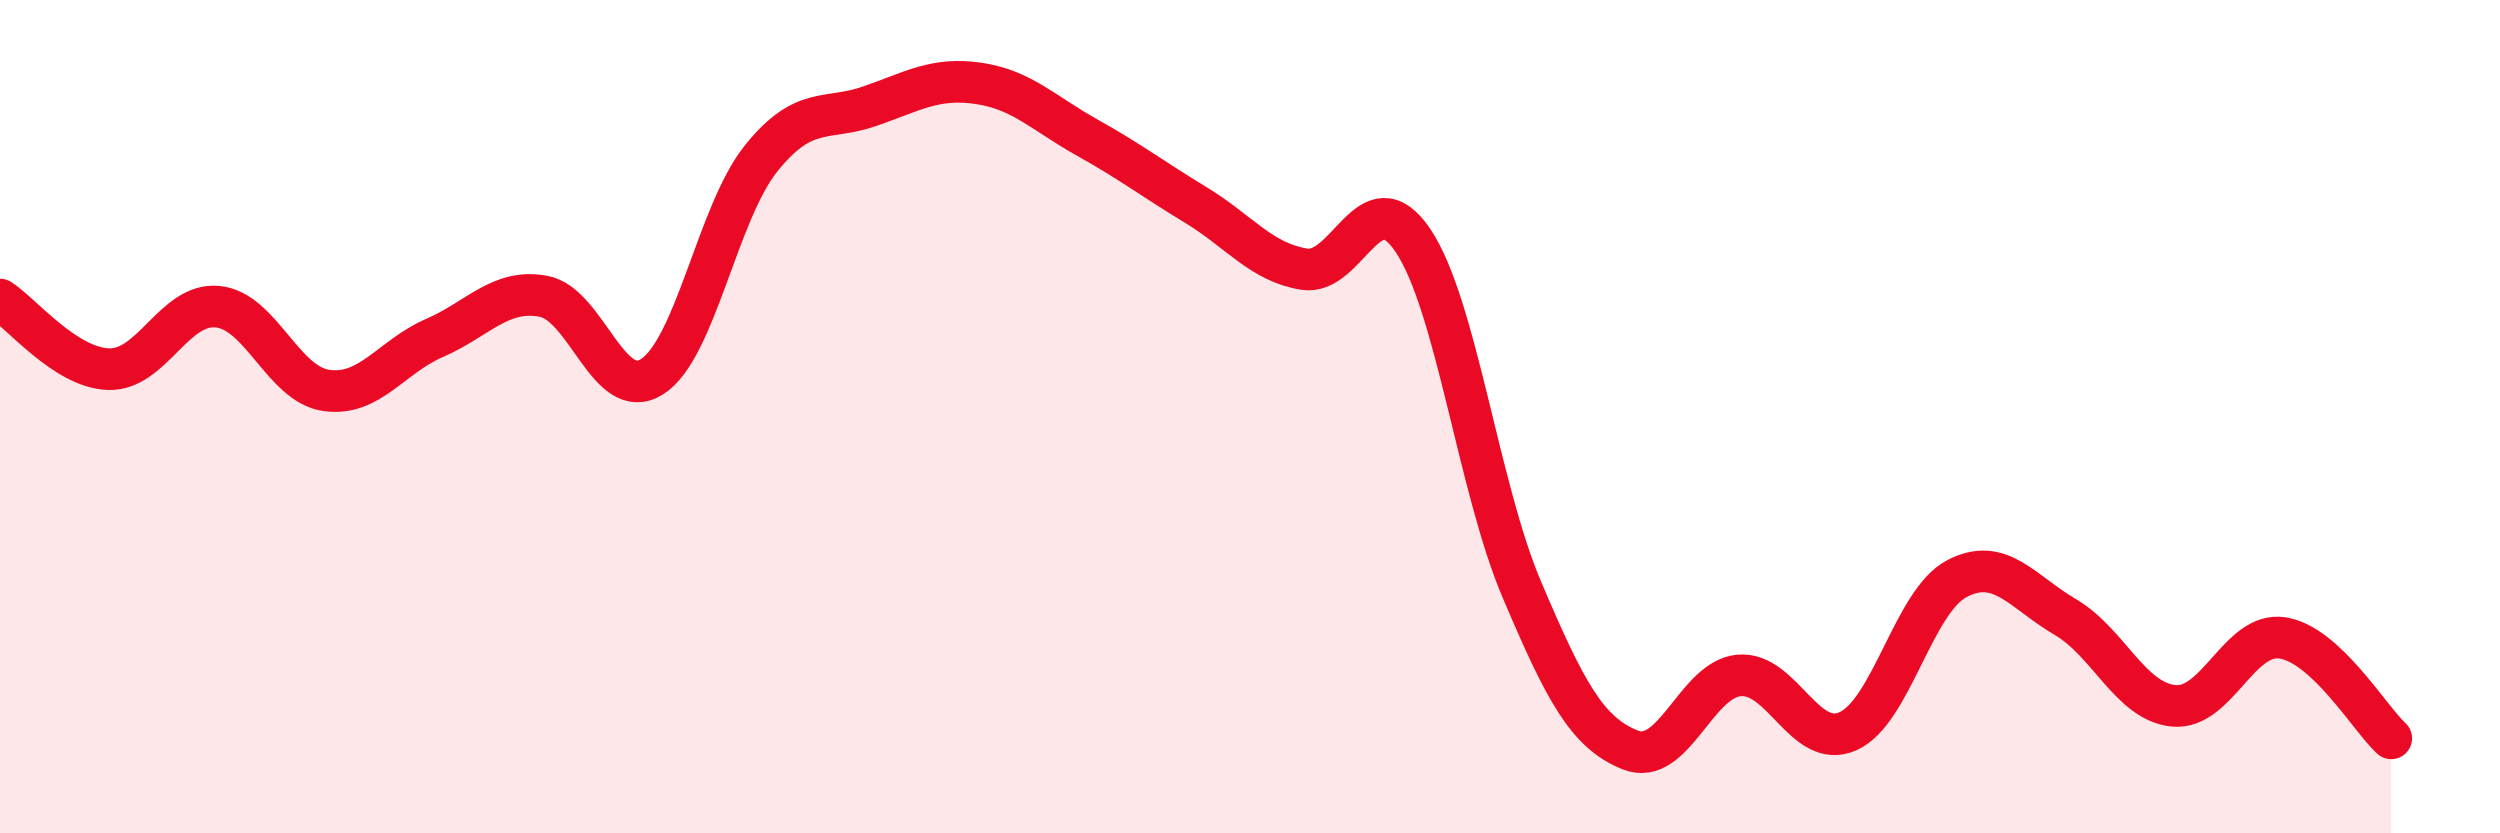
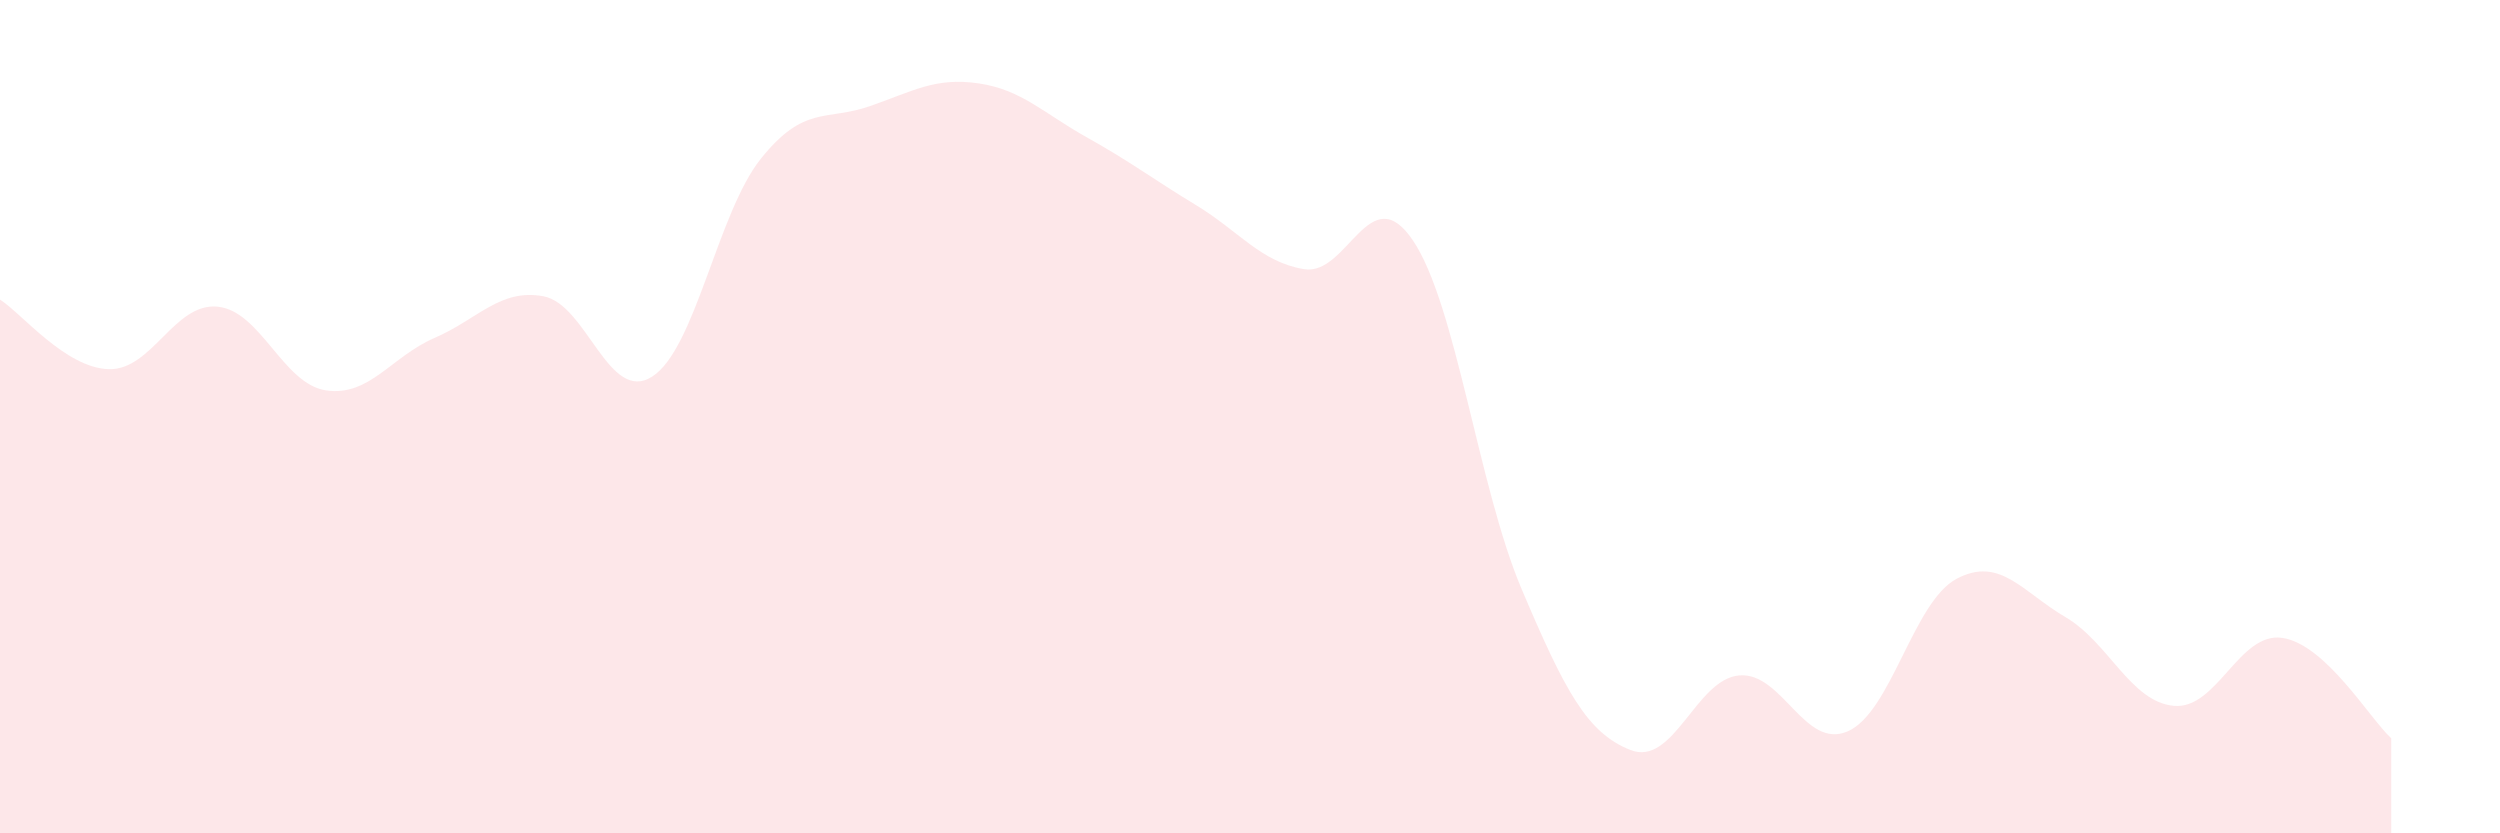
<svg xmlns="http://www.w3.org/2000/svg" width="60" height="20" viewBox="0 0 60 20">
  <path d="M 0,7.19 C 0.52,7.52 1.57,8.83 2.61,8.86 C 3.65,8.89 4.18,7.26 5.22,7.36 C 6.26,7.46 6.79,9.22 7.83,9.37 C 8.87,9.52 9.39,8.56 10.43,8.11 C 11.47,7.66 12,6.92 13.04,7.11 C 14.08,7.3 14.61,9.7 15.65,9.04 C 16.69,8.38 17.22,5.11 18.26,3.81 C 19.3,2.51 19.83,2.91 20.87,2.55 C 21.91,2.19 22.44,1.85 23.48,2 C 24.52,2.15 25.05,2.72 26.09,3.3 C 27.13,3.88 27.66,4.29 28.7,4.92 C 29.74,5.55 30.26,6.29 31.3,6.46 C 32.34,6.63 32.87,4.23 33.91,5.77 C 34.95,7.31 35.48,11.69 36.52,14.14 C 37.56,16.59 38.09,17.59 39.13,18 C 40.17,18.41 40.7,16.3 41.74,16.21 C 42.78,16.12 43.31,18.01 44.35,17.55 C 45.39,17.09 45.92,14.44 46.96,13.89 C 48,13.34 48.53,14.2 49.57,14.81 C 50.61,15.42 51.13,16.84 52.17,16.94 C 53.21,17.04 53.74,15.15 54.78,15.31 C 55.82,15.47 56.87,17.24 57.39,17.72L57.39 20L0 20Z" fill="#EB0A25" opacity="0.1" stroke-linecap="round" stroke-linejoin="round" />
-   <path d="M 0,7.19 C 0.52,7.52 1.57,8.83 2.61,8.86 C 3.65,8.89 4.18,7.26 5.22,7.36 C 6.26,7.46 6.79,9.22 7.83,9.37 C 8.87,9.52 9.39,8.56 10.43,8.11 C 11.47,7.66 12,6.92 13.04,7.11 C 14.08,7.3 14.61,9.7 15.65,9.04 C 16.69,8.38 17.22,5.11 18.26,3.81 C 19.3,2.51 19.83,2.91 20.87,2.55 C 21.91,2.19 22.44,1.85 23.48,2 C 24.52,2.15 25.05,2.72 26.09,3.3 C 27.13,3.88 27.66,4.29 28.7,4.92 C 29.74,5.55 30.26,6.29 31.3,6.46 C 32.34,6.63 32.87,4.23 33.91,5.77 C 34.95,7.31 35.48,11.69 36.52,14.14 C 37.56,16.59 38.09,17.59 39.13,18 C 40.17,18.41 40.7,16.3 41.74,16.21 C 42.78,16.12 43.31,18.01 44.35,17.55 C 45.39,17.09 45.92,14.44 46.96,13.89 C 48,13.34 48.53,14.2 49.57,14.81 C 50.61,15.42 51.13,16.84 52.17,16.94 C 53.21,17.04 53.74,15.15 54.78,15.31 C 55.82,15.47 56.87,17.24 57.39,17.72" stroke="#EB0A25" stroke-width="1" fill="none" stroke-linecap="round" stroke-linejoin="round" />
</svg>